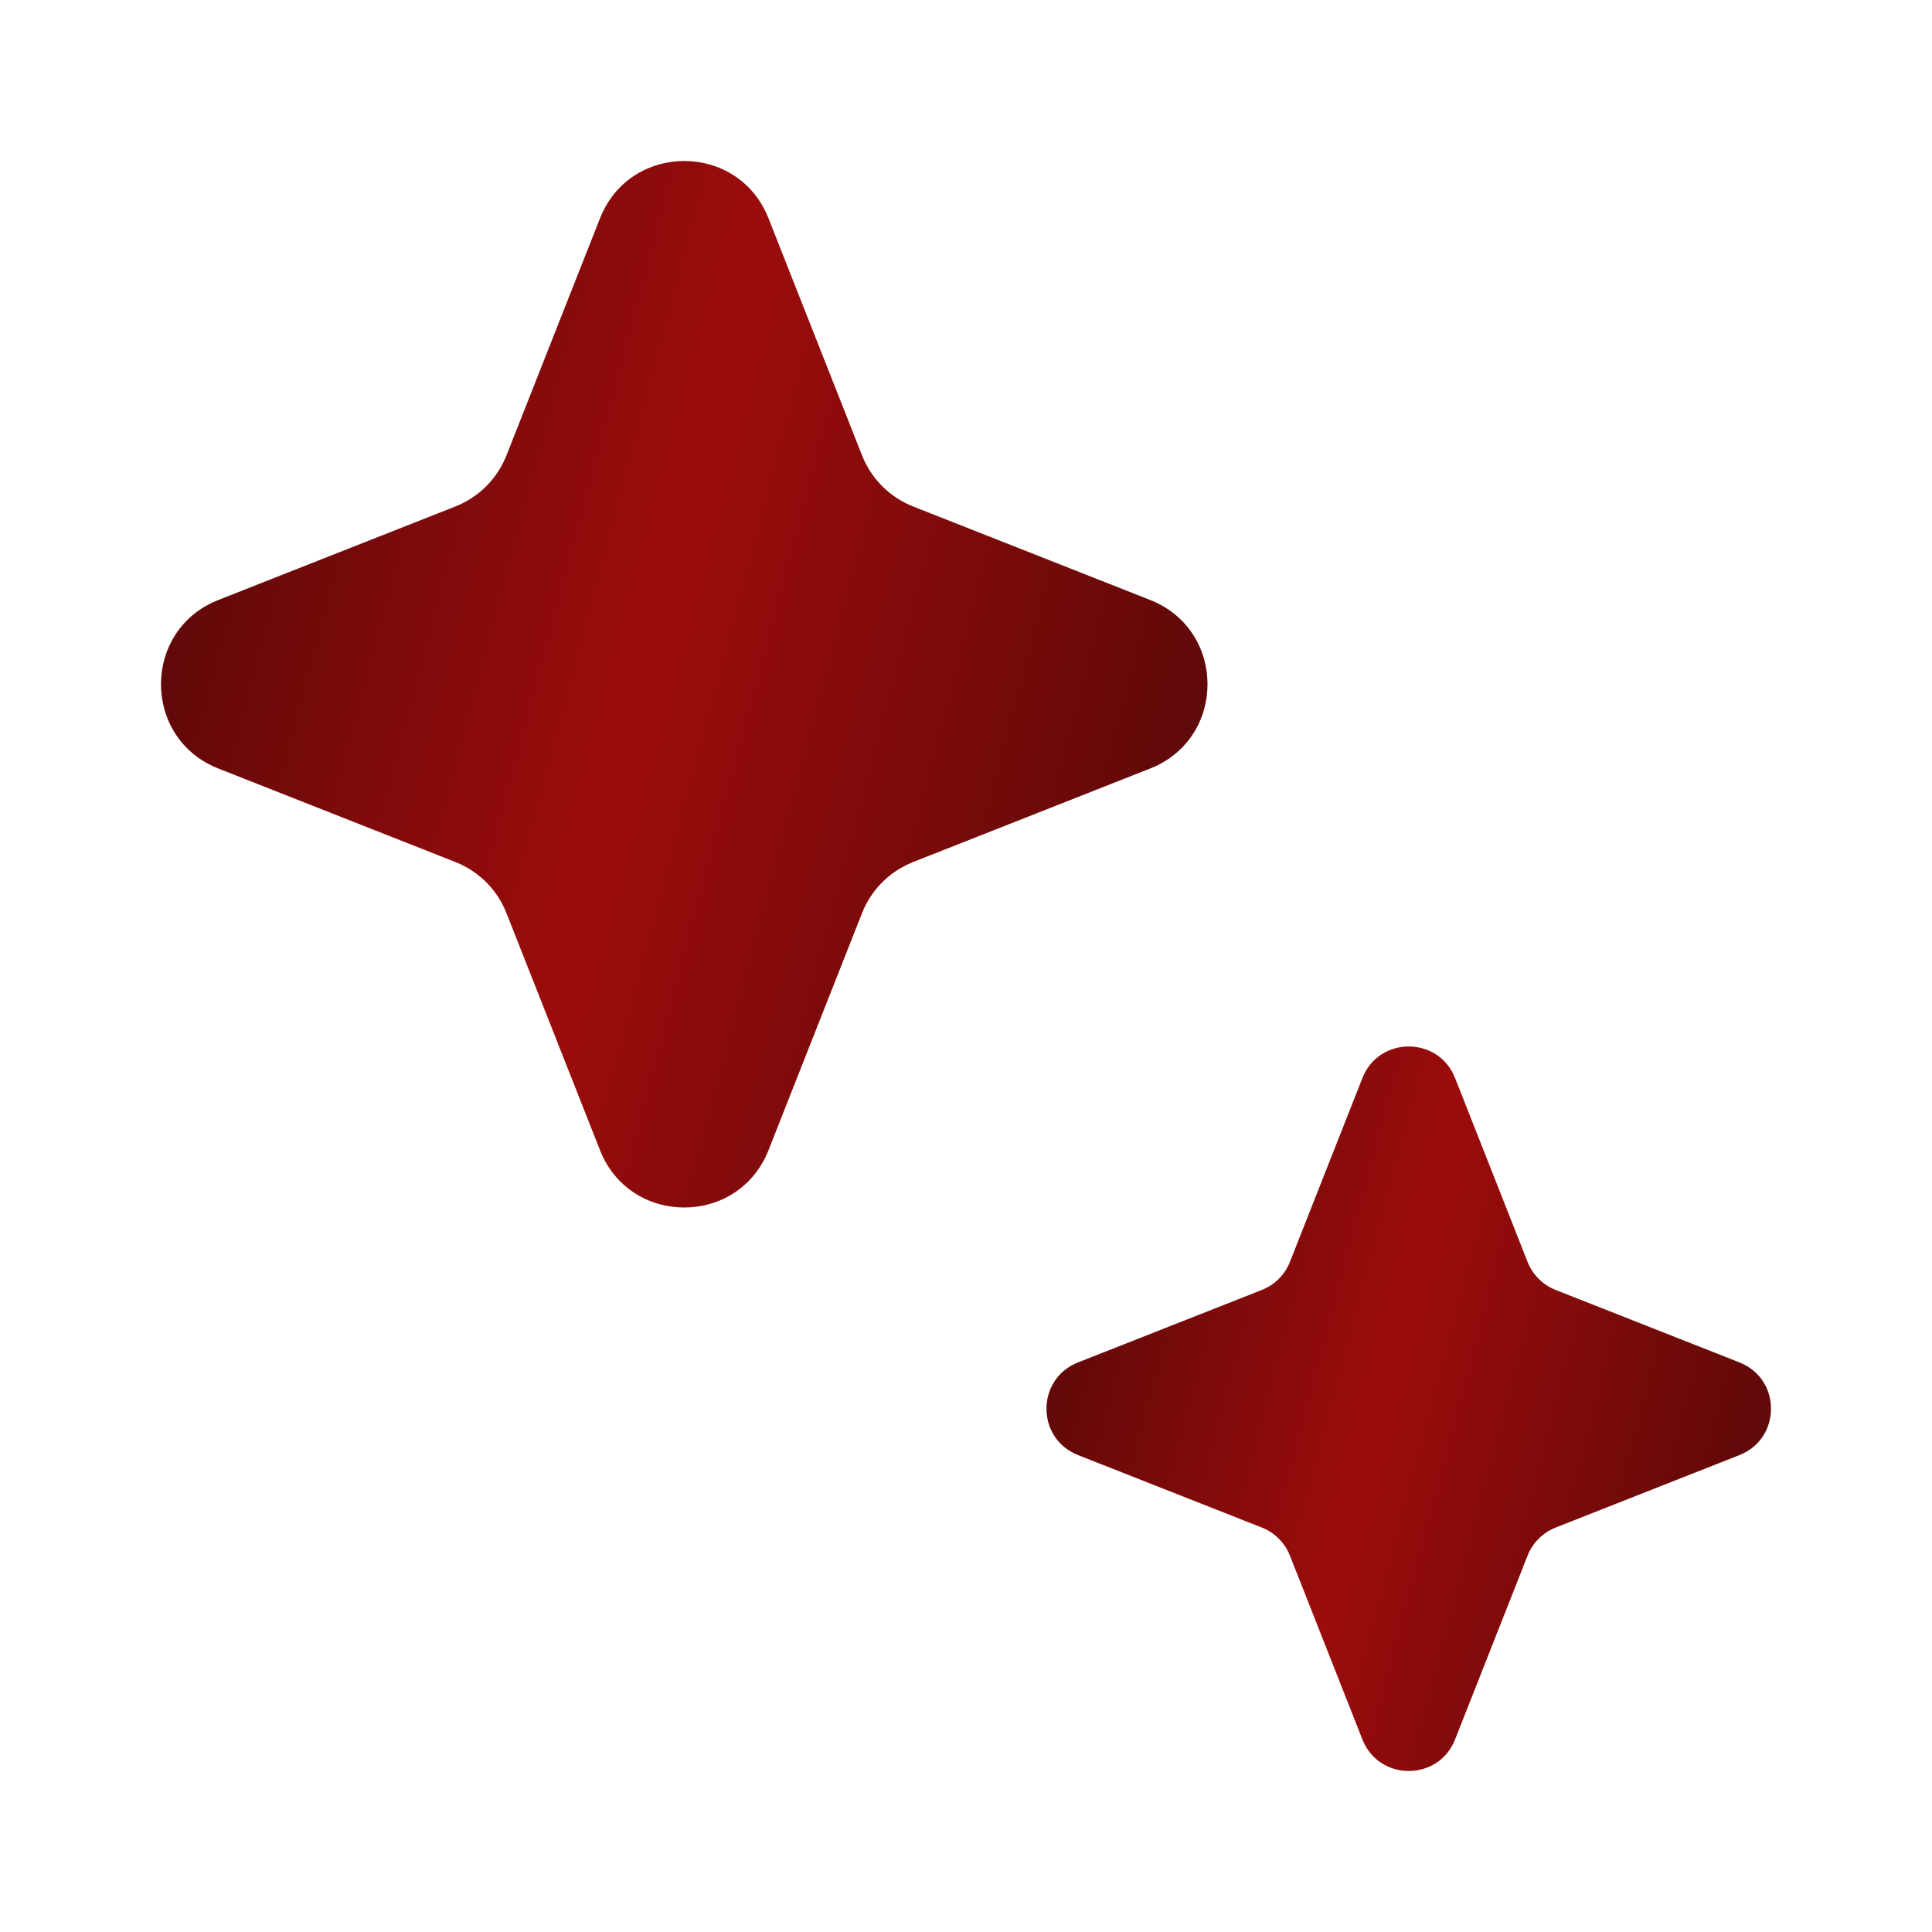
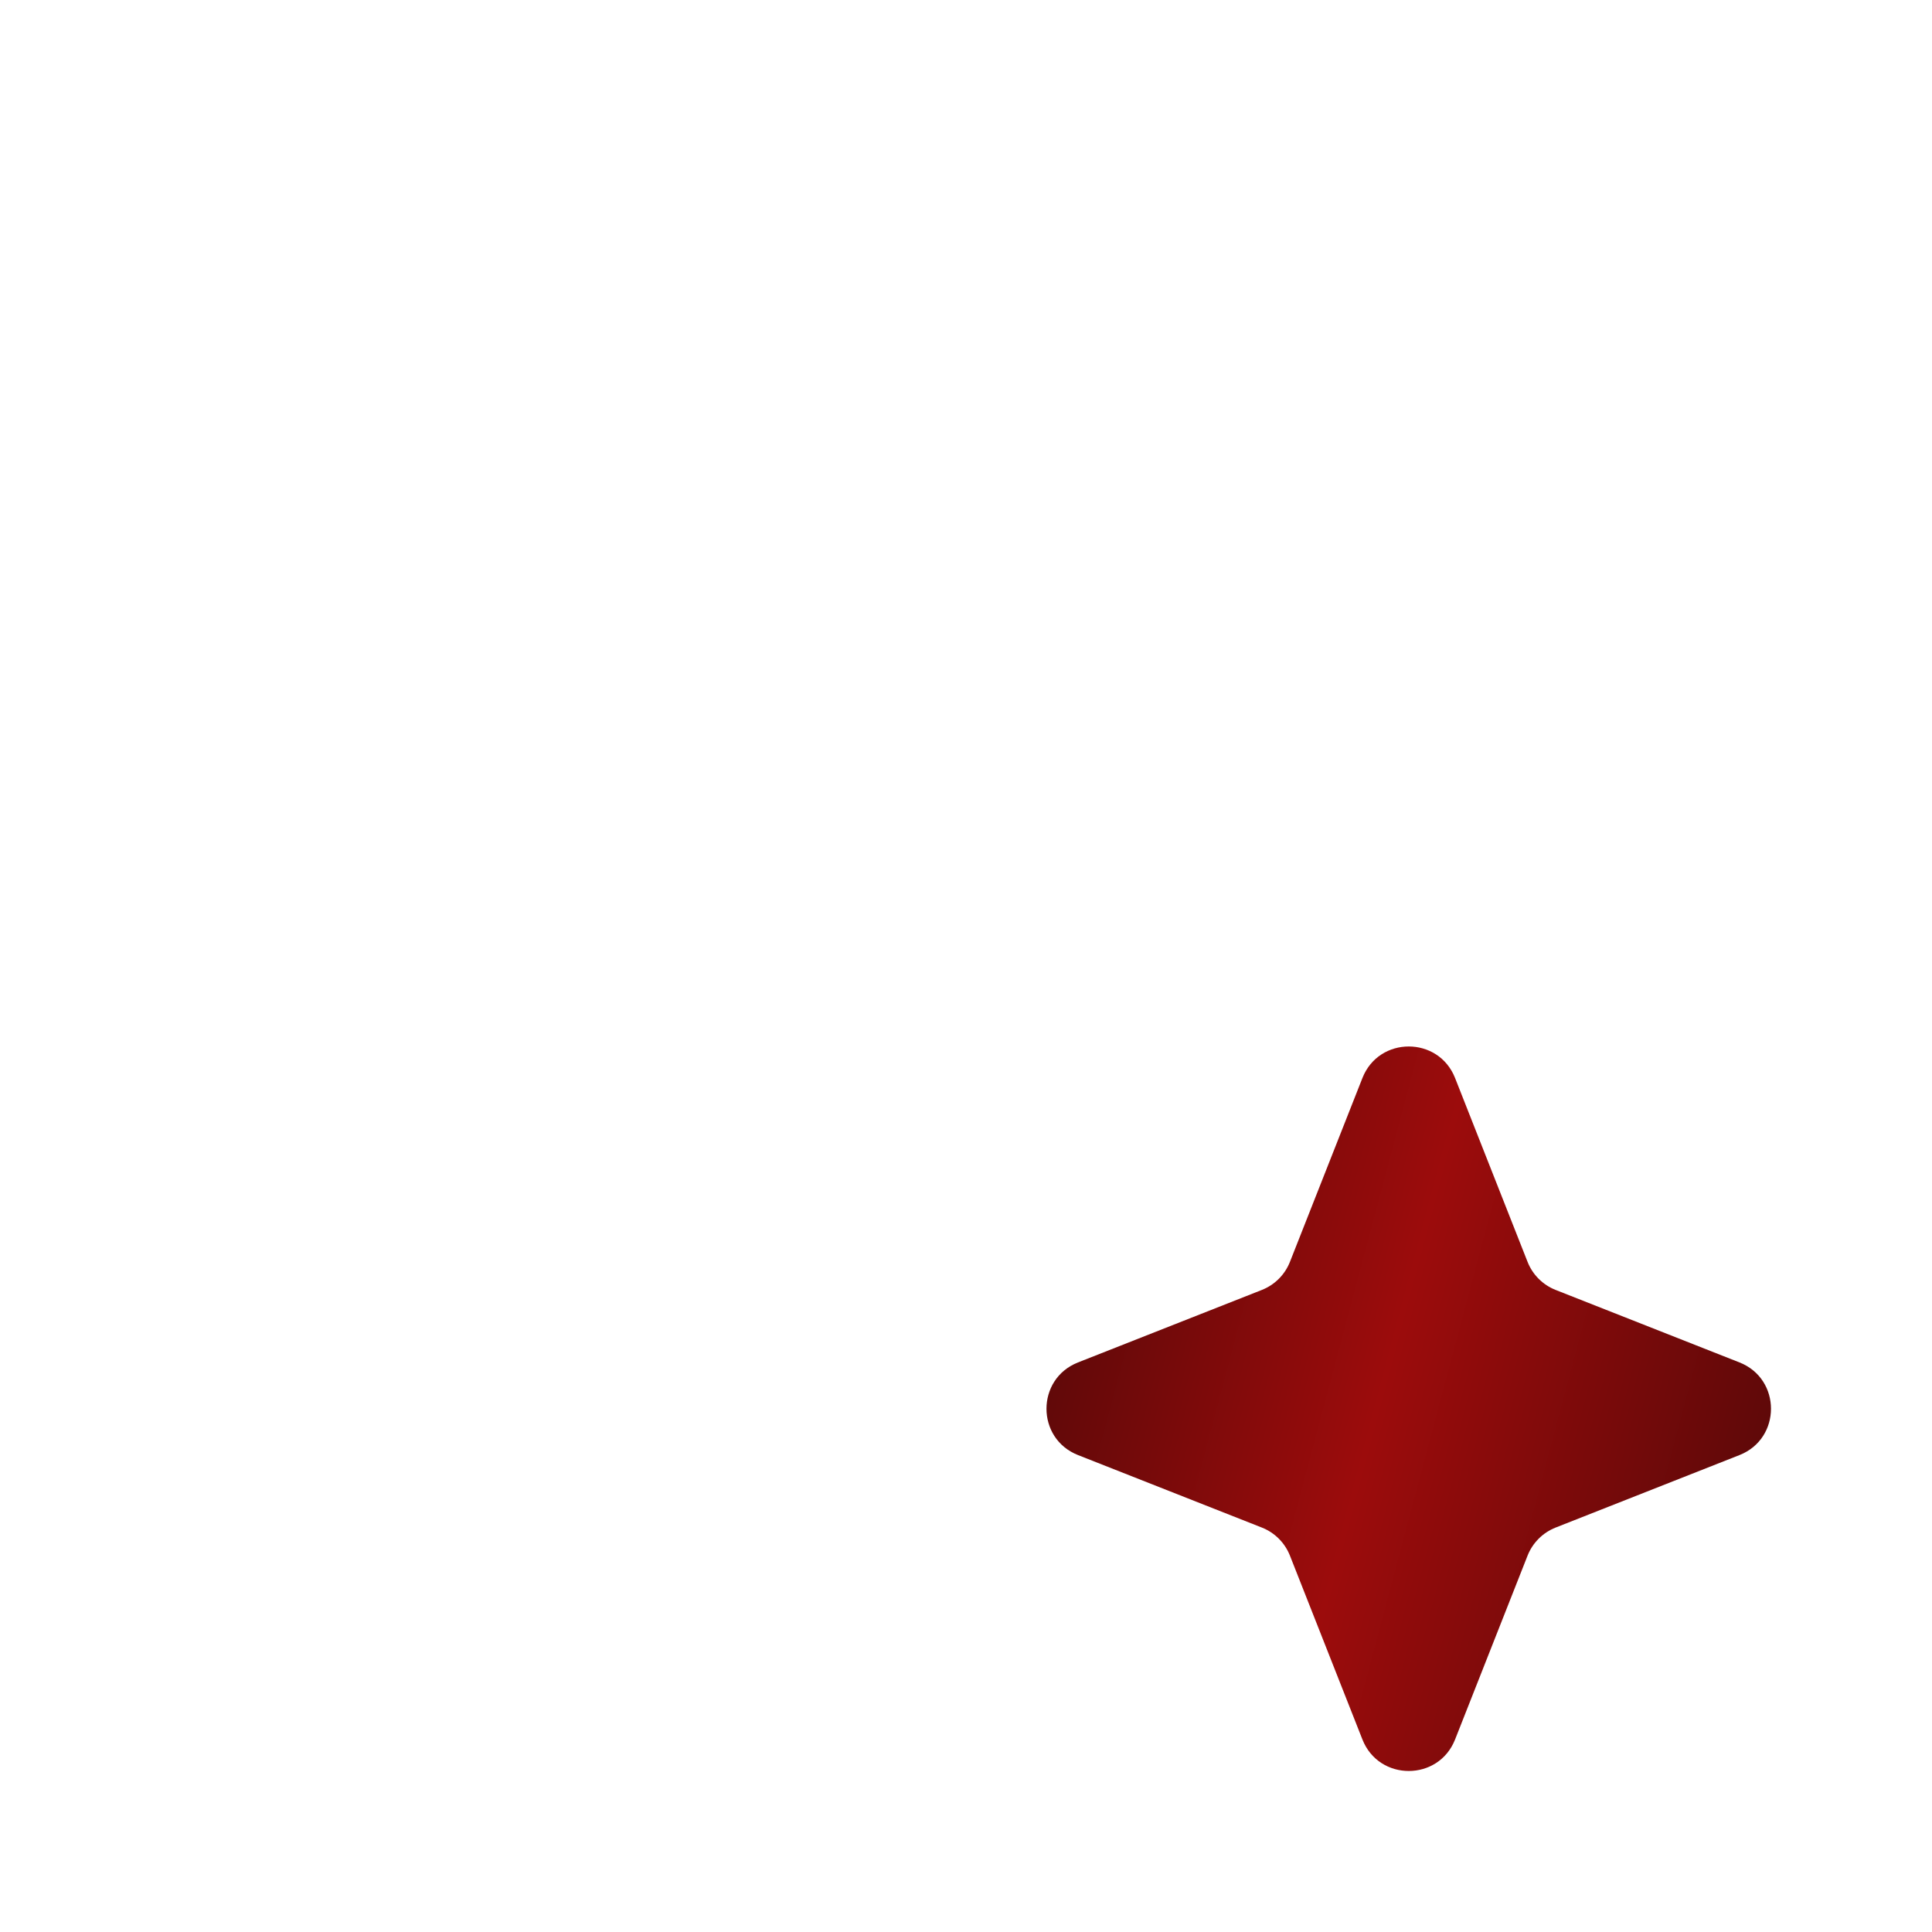
<svg xmlns="http://www.w3.org/2000/svg" width="42" height="42" viewBox="0 0 42 42" fill="none">
-   <path d="M13.043 4.747C13.698 3.084 16.052 3.084 16.707 4.747L18.74 9.9C18.94 10.408 19.342 10.81 19.85 11.01L25.003 13.043C26.666 13.698 26.666 16.052 25.003 16.707L19.85 18.74C19.342 18.94 18.94 19.342 18.74 19.85L16.707 25.003C16.052 26.666 13.698 26.666 13.043 25.003L11.01 19.85C10.81 19.342 10.408 18.94 9.9 18.74L4.747 16.707C3.084 16.052 3.084 13.698 4.747 13.043L9.9 11.01C10.408 10.81 10.81 10.408 11.01 9.9L13.043 4.747Z" fill="url(#paint0_linear_717_338)" />
  <path d="M29.618 23.435C29.978 22.521 31.272 22.521 31.632 23.435L33.208 27.432C33.318 27.711 33.539 27.932 33.818 28.042L37.815 29.618C38.728 29.978 38.728 31.272 37.815 31.632L33.818 33.208C33.539 33.318 33.318 33.539 33.208 33.818L31.632 37.815C31.272 38.728 29.978 38.728 29.618 37.815L28.042 33.818C27.932 33.539 27.711 33.318 27.432 33.208L23.435 31.632C22.521 31.272 22.521 29.978 23.435 29.618L27.432 28.042C27.711 27.932 27.932 27.711 28.042 27.432L29.618 23.435Z" fill="url(#paint1_linear_717_338)" />
  <defs>
    <linearGradient id="paint0_linear_717_338" x1="3.5" y1="3.5" x2="30.401" y2="10.665" gradientUnits="userSpaceOnUse">
      <stop stop-color="#510808" />
      <stop offset="0.465" stop-color="#9C0C0C" />
      <stop offset="1" stop-color="#510808" />
    </linearGradient>
    <linearGradient id="paint1_linear_717_338" x1="22.75" y1="22.75" x2="41.374" y2="27.71" gradientUnits="userSpaceOnUse">
      <stop stop-color="#510808" />
      <stop offset="0.465" stop-color="#9C0C0C" />
      <stop offset="1" stop-color="#510808" />
    </linearGradient>
  </defs>
</svg>